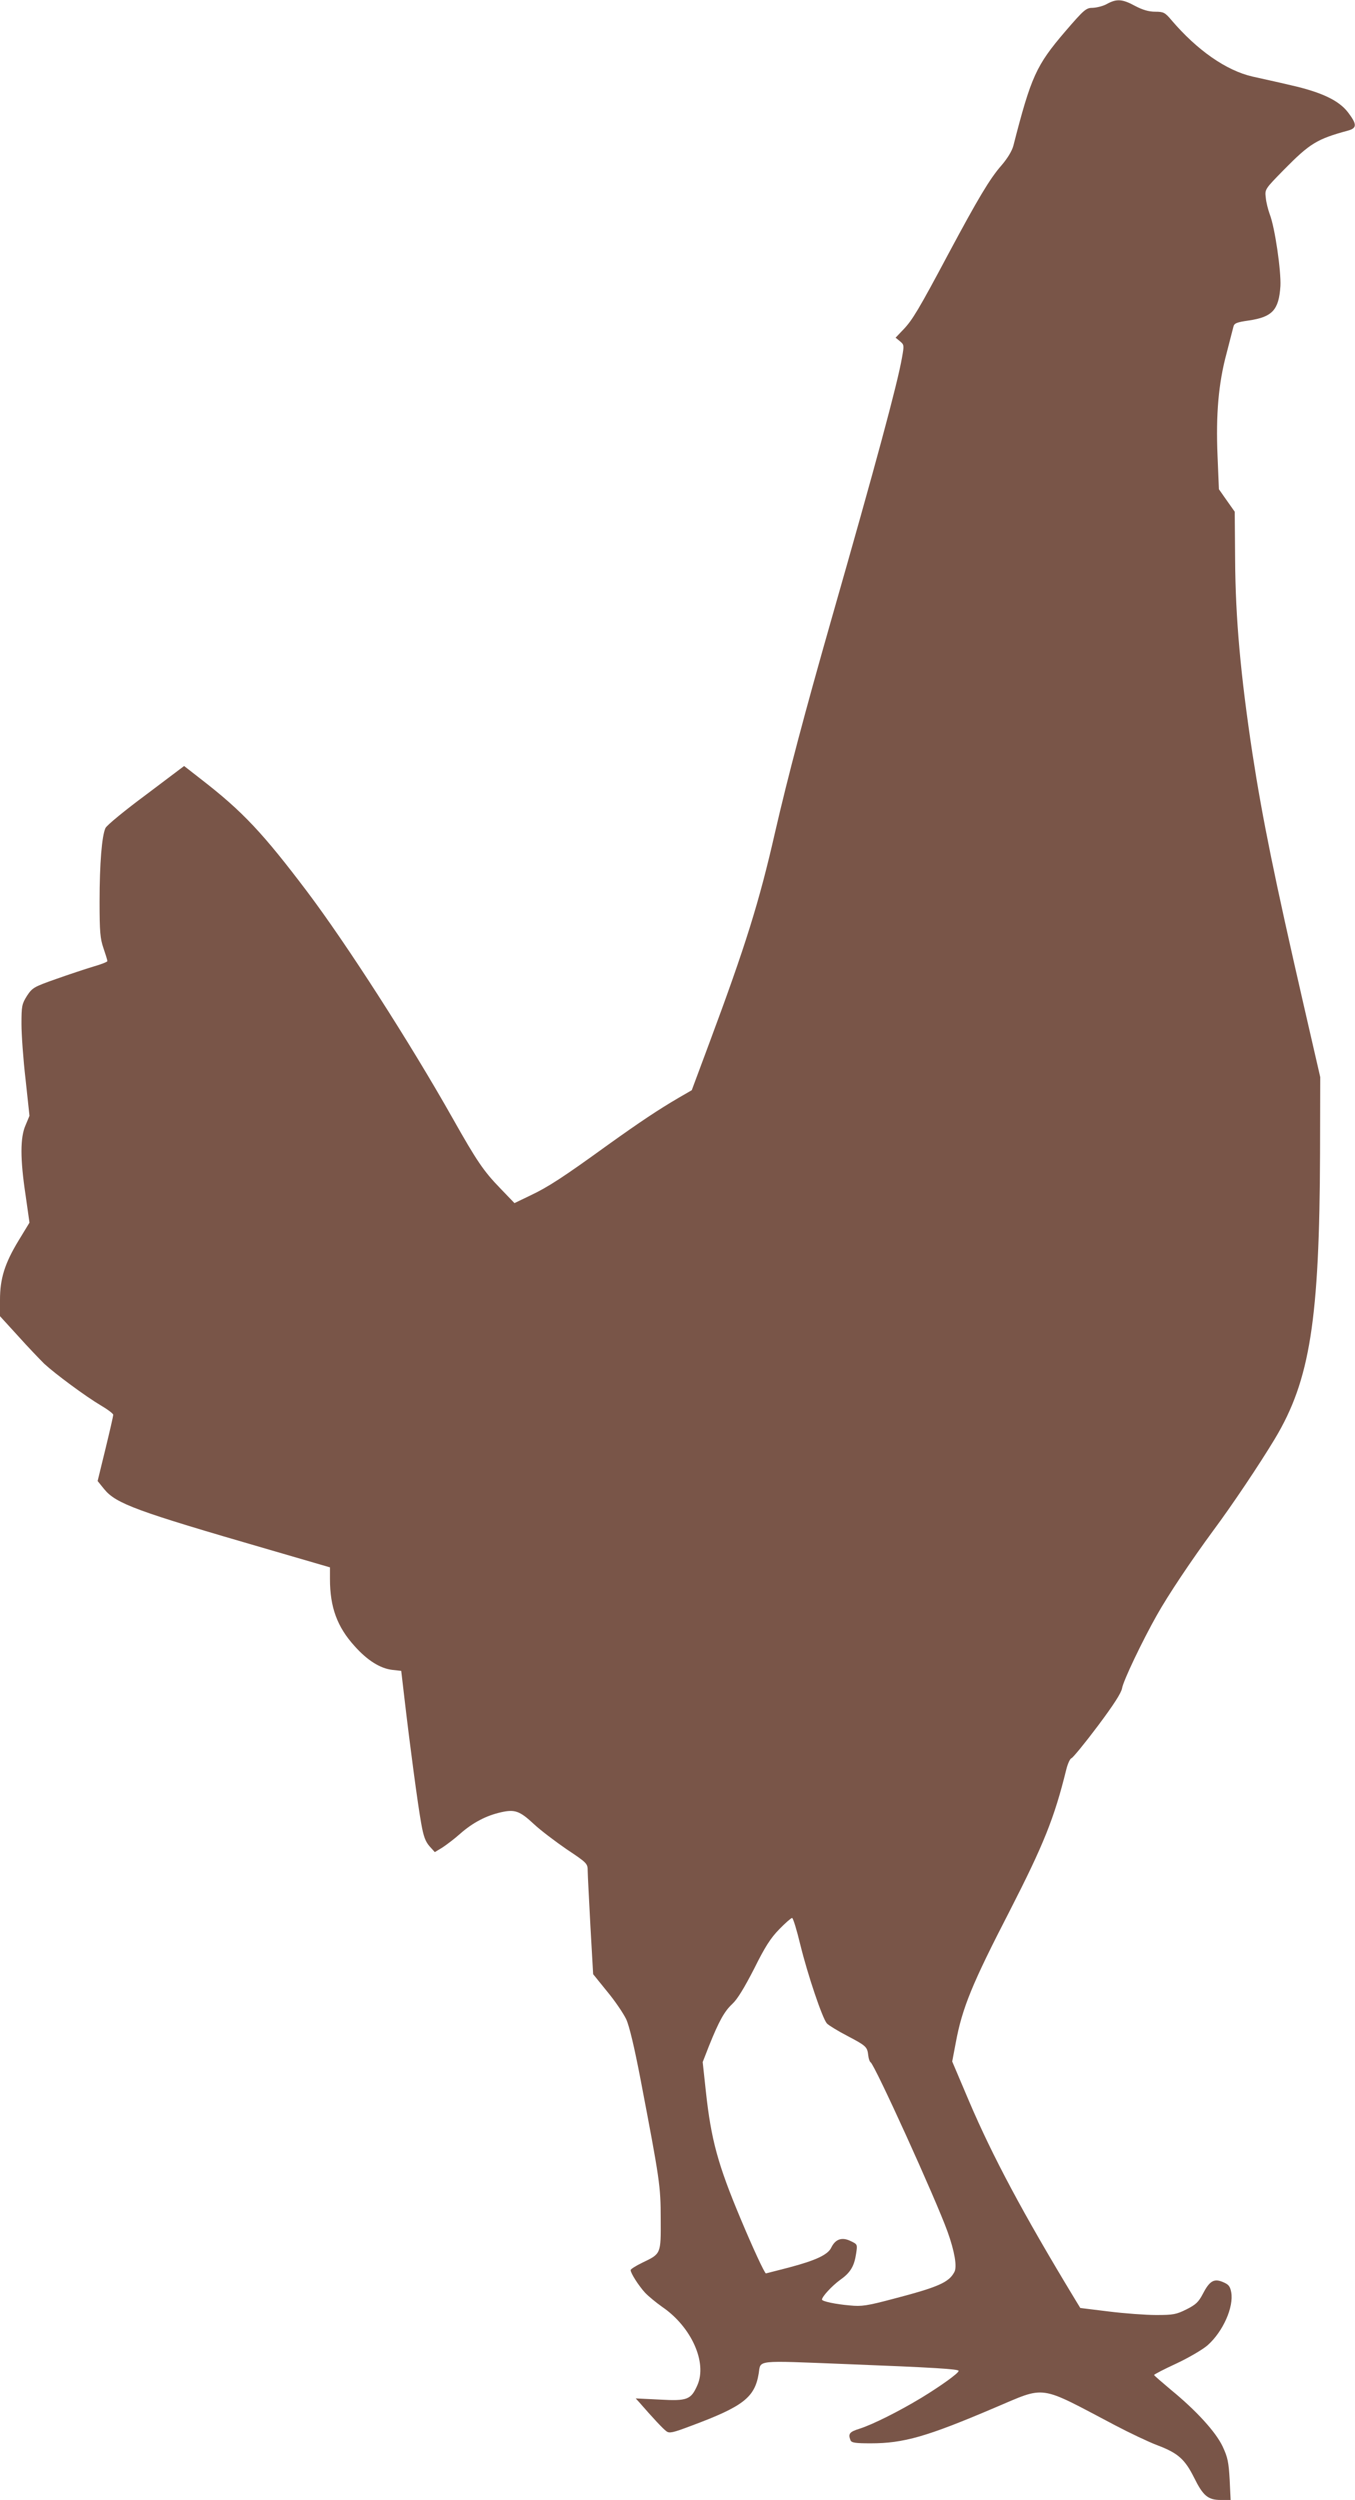
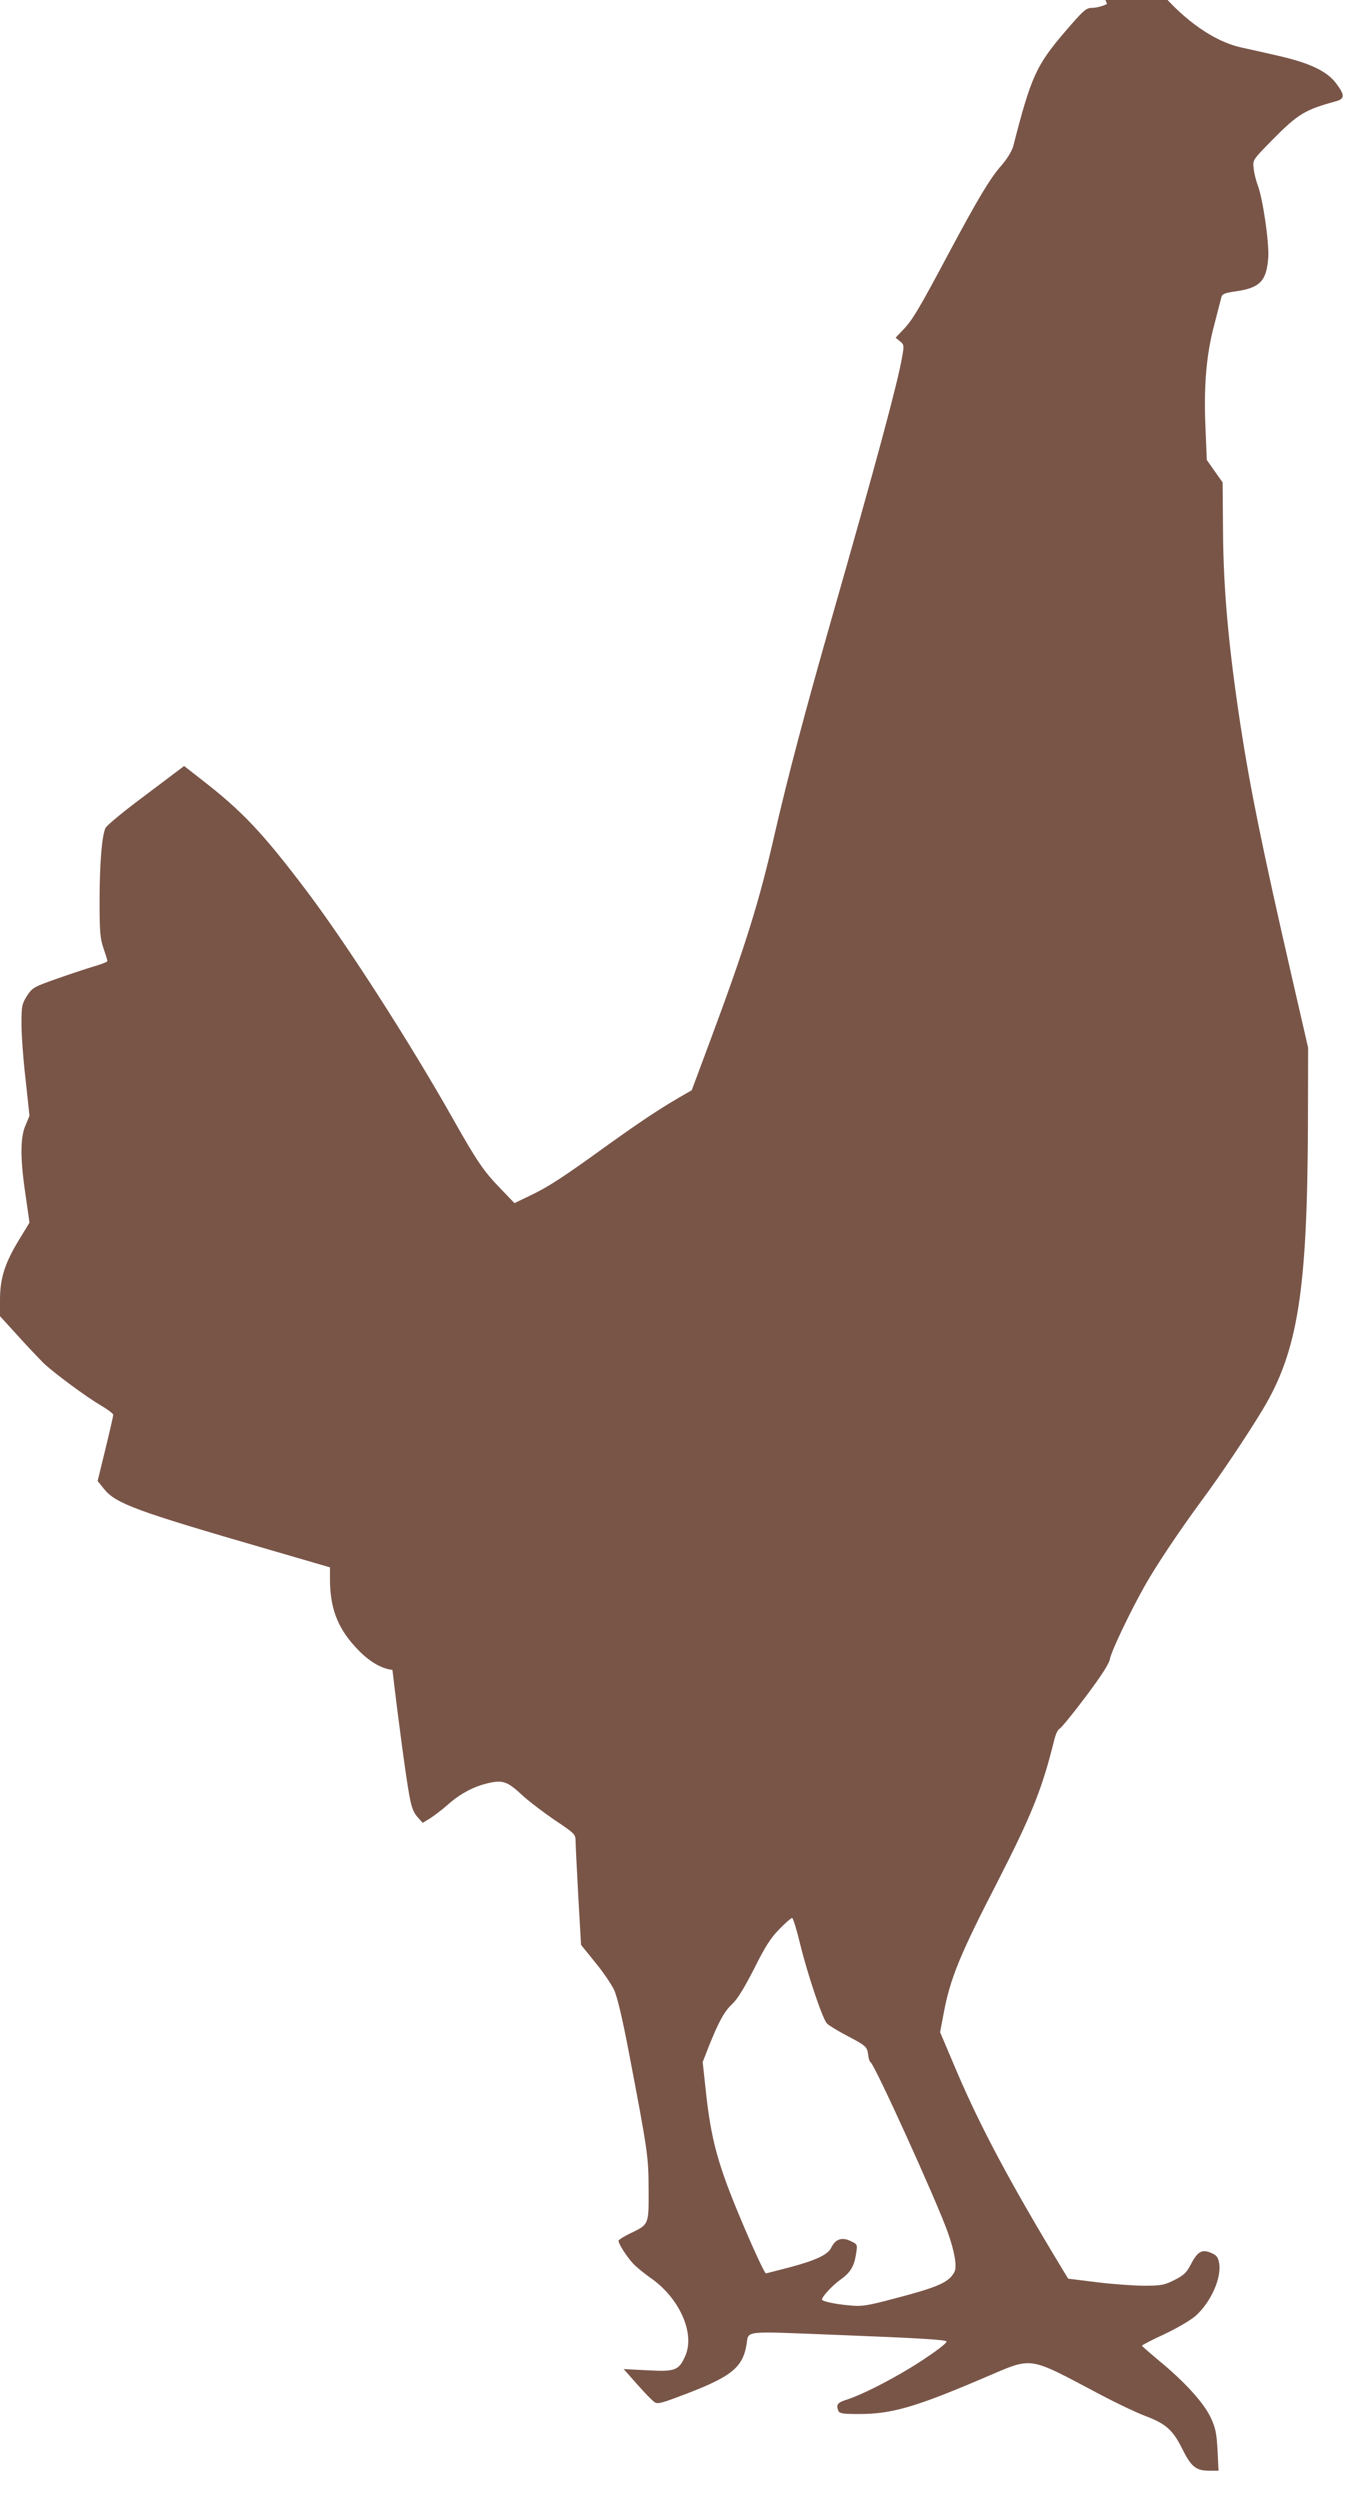
<svg xmlns="http://www.w3.org/2000/svg" version="1.0" width="694pt" height="1280pt" viewBox="0 0 694 1280" preserveAspectRatio="xMidYMid meet">
  <g transform="translate(0,1280) scale(0.1,-0.1)" fill="#795548" stroke="none">
-     <path d="M5670 12780 c-19 -11 -52 -19 -72 -20 -35 0 -44 -7 -143 -122 -148 -173 -174 -230 -265 -585 -7 -26 -30 -64 -60 -99 -60 -68 -121 -171 -270 -449 -155 -291 -187 -344 -233 -392 l-40 -42 22 -18 c22 -18 22 -21 11 -83 -24 -138 -135 -548 -360 -1335 -139 -487 -223 -805 -290 -1095 -81 -357 -152 -584 -338 -1083 l-89 -239 -64 -37 c-108 -63 -202 -126 -367 -244 -228 -165 -305 -215 -396 -258 l-81 -39 -75 78 c-83 86 -118 137 -242 357 -219 388 -543 892 -745 1160 -226 299 -330 410 -539 572 l-91 71 -195 -147 c-108 -80 -202 -157 -208 -171 -18 -39 -30 -180 -30 -376 0 -155 3 -189 20 -239 11 -32 20 -61 20 -66 0 -4 -33 -17 -72 -28 -40 -12 -127 -41 -192 -64 -113 -40 -120 -44 -148 -86 -26 -42 -28 -52 -28 -144 0 -54 9 -182 21 -284 l20 -186 -20 -48 c-28 -63 -28 -173 0 -358 l20 -141 -56 -92 c-71 -117 -95 -195 -95 -303 l0 -84 94 -103 c51 -57 111 -119 132 -140 56 -52 213 -168 289 -213 36 -21 65 -43 65 -49 0 -6 -18 -85 -40 -175 l-40 -164 34 -42 c61 -74 164 -112 833 -306 l323 -94 0 -60 c0 -144 37 -245 126 -343 66 -74 132 -115 194 -122 l45 -5 17 -145 c28 -241 68 -540 85 -634 12 -69 22 -95 43 -119 l27 -30 38 23 c20 13 63 45 94 73 63 55 131 91 207 108 71 16 96 7 168 -60 34 -32 111 -90 169 -130 104 -69 107 -73 107 -109 0 -20 7 -148 14 -284 l14 -246 72 -89 c40 -48 83 -112 97 -141 16 -34 42 -143 74 -310 98 -513 103 -544 103 -713 1 -181 2 -178 -94 -224 -33 -16 -60 -33 -60 -38 0 -16 41 -80 74 -116 17 -18 56 -50 87 -72 150 -102 232 -285 181 -401 -33 -75 -52 -82 -194 -74 l-122 6 20 -22 c66 -76 121 -135 137 -146 15 -12 33 -8 128 28 266 99 325 145 345 268 11 70 -21 66 440 48 464 -18 584 -26 584 -35 0 -12 -94 -79 -191 -138 -116 -70 -248 -136 -316 -158 -52 -16 -60 -26 -47 -59 5 -13 24 -16 104 -16 168 0 287 34 634 182 268 113 219 120 616 -89 74 -39 173 -86 218 -103 106 -40 141 -72 188 -166 46 -93 71 -114 137 -114 l50 0 -5 105 c-5 88 -10 114 -36 169 -35 74 -134 183 -266 291 -46 39 -85 72 -85 75 0 3 52 30 115 59 64 30 135 72 159 93 79 70 135 196 121 272 -6 31 -14 40 -43 52 -45 19 -68 6 -103 -62 -21 -40 -35 -54 -83 -78 -52 -26 -68 -29 -155 -29 -53 0 -163 8 -243 18 l-146 18 -28 46 c-266 439 -420 728 -541 1011 l-87 205 18 95 c33 179 84 303 276 675 174 340 229 476 290 724 7 29 19 56 27 59 7 2 68 76 134 164 81 108 121 170 125 194 6 38 103 241 178 374 59 105 177 281 288 432 99 133 240 344 317 472 180 300 228 608 231 1461 l1 390 -85 370 c-148 645 -210 948 -262 1285 -61 403 -87 692 -89 993 l-2 247 -41 58 -40 57 -7 170 c-9 214 5 373 46 525 16 63 32 125 35 136 4 19 16 24 79 33 121 18 154 54 162 176 4 77 -28 300 -55 369 -8 22 -18 60 -20 84 -5 43 -5 43 93 143 133 135 169 157 327 200 48 13 48 32 1 94 -47 61 -135 103 -294 139 -63 15 -151 34 -195 44 -135 31 -284 135 -416 290 -32 38 -40 42 -82 42 -33 0 -64 9 -104 30 -64 35 -94 37 -143 10z m-1571 -9937 c38 -155 113 -377 136 -403 8 -9 55 -38 105 -64 97 -51 102 -56 107 -100 2 -17 7 -32 12 -35 22 -14 335 -703 394 -867 36 -100 50 -180 35 -207 -28 -53 -82 -77 -312 -137 -136 -36 -163 -40 -223 -34 -72 6 -143 21 -143 30 0 15 51 70 92 100 54 38 73 70 83 136 7 47 7 47 -29 64 -43 21 -77 10 -98 -33 -17 -37 -78 -66 -218 -103 -63 -16 -116 -30 -117 -30 -7 0 -70 137 -129 278 -118 281 -152 407 -179 656 l-16 148 32 82 c51 127 79 178 120 216 26 24 61 82 111 179 56 113 85 158 129 203 31 32 61 58 66 58 5 0 24 -62 42 -137z" />
+     <path d="M5670 12780 c-19 -11 -52 -19 -72 -20 -35 0 -44 -7 -143 -122 -148 -173 -174 -230 -265 -585 -7 -26 -30 -64 -60 -99 -60 -68 -121 -171 -270 -449 -155 -291 -187 -344 -233 -392 l-40 -42 22 -18 c22 -18 22 -21 11 -83 -24 -138 -135 -548 -360 -1335 -139 -487 -223 -805 -290 -1095 -81 -357 -152 -584 -338 -1083 l-89 -239 -64 -37 c-108 -63 -202 -126 -367 -244 -228 -165 -305 -215 -396 -258 l-81 -39 -75 78 c-83 86 -118 137 -242 357 -219 388 -543 892 -745 1160 -226 299 -330 410 -539 572 l-91 71 -195 -147 c-108 -80 -202 -157 -208 -171 -18 -39 -30 -180 -30 -376 0 -155 3 -189 20 -239 11 -32 20 -61 20 -66 0 -4 -33 -17 -72 -28 -40 -12 -127 -41 -192 -64 -113 -40 -120 -44 -148 -86 -26 -42 -28 -52 -28 -144 0 -54 9 -182 21 -284 l20 -186 -20 -48 c-28 -63 -28 -173 0 -358 l20 -141 -56 -92 c-71 -117 -95 -195 -95 -303 l0 -84 94 -103 c51 -57 111 -119 132 -140 56 -52 213 -168 289 -213 36 -21 65 -43 65 -49 0 -6 -18 -85 -40 -175 l-40 -164 34 -42 c61 -74 164 -112 833 -306 l323 -94 0 -60 c0 -144 37 -245 126 -343 66 -74 132 -115 194 -122 c28 -241 68 -540 85 -634 12 -69 22 -95 43 -119 l27 -30 38 23 c20 13 63 45 94 73 63 55 131 91 207 108 71 16 96 7 168 -60 34 -32 111 -90 169 -130 104 -69 107 -73 107 -109 0 -20 7 -148 14 -284 l14 -246 72 -89 c40 -48 83 -112 97 -141 16 -34 42 -143 74 -310 98 -513 103 -544 103 -713 1 -181 2 -178 -94 -224 -33 -16 -60 -33 -60 -38 0 -16 41 -80 74 -116 17 -18 56 -50 87 -72 150 -102 232 -285 181 -401 -33 -75 -52 -82 -194 -74 l-122 6 20 -22 c66 -76 121 -135 137 -146 15 -12 33 -8 128 28 266 99 325 145 345 268 11 70 -21 66 440 48 464 -18 584 -26 584 -35 0 -12 -94 -79 -191 -138 -116 -70 -248 -136 -316 -158 -52 -16 -60 -26 -47 -59 5 -13 24 -16 104 -16 168 0 287 34 634 182 268 113 219 120 616 -89 74 -39 173 -86 218 -103 106 -40 141 -72 188 -166 46 -93 71 -114 137 -114 l50 0 -5 105 c-5 88 -10 114 -36 169 -35 74 -134 183 -266 291 -46 39 -85 72 -85 75 0 3 52 30 115 59 64 30 135 72 159 93 79 70 135 196 121 272 -6 31 -14 40 -43 52 -45 19 -68 6 -103 -62 -21 -40 -35 -54 -83 -78 -52 -26 -68 -29 -155 -29 -53 0 -163 8 -243 18 l-146 18 -28 46 c-266 439 -420 728 -541 1011 l-87 205 18 95 c33 179 84 303 276 675 174 340 229 476 290 724 7 29 19 56 27 59 7 2 68 76 134 164 81 108 121 170 125 194 6 38 103 241 178 374 59 105 177 281 288 432 99 133 240 344 317 472 180 300 228 608 231 1461 l1 390 -85 370 c-148 645 -210 948 -262 1285 -61 403 -87 692 -89 993 l-2 247 -41 58 -40 57 -7 170 c-9 214 5 373 46 525 16 63 32 125 35 136 4 19 16 24 79 33 121 18 154 54 162 176 4 77 -28 300 -55 369 -8 22 -18 60 -20 84 -5 43 -5 43 93 143 133 135 169 157 327 200 48 13 48 32 1 94 -47 61 -135 103 -294 139 -63 15 -151 34 -195 44 -135 31 -284 135 -416 290 -32 38 -40 42 -82 42 -33 0 -64 9 -104 30 -64 35 -94 37 -143 10z m-1571 -9937 c38 -155 113 -377 136 -403 8 -9 55 -38 105 -64 97 -51 102 -56 107 -100 2 -17 7 -32 12 -35 22 -14 335 -703 394 -867 36 -100 50 -180 35 -207 -28 -53 -82 -77 -312 -137 -136 -36 -163 -40 -223 -34 -72 6 -143 21 -143 30 0 15 51 70 92 100 54 38 73 70 83 136 7 47 7 47 -29 64 -43 21 -77 10 -98 -33 -17 -37 -78 -66 -218 -103 -63 -16 -116 -30 -117 -30 -7 0 -70 137 -129 278 -118 281 -152 407 -179 656 l-16 148 32 82 c51 127 79 178 120 216 26 24 61 82 111 179 56 113 85 158 129 203 31 32 61 58 66 58 5 0 24 -62 42 -137z" />
  </g>
</svg>